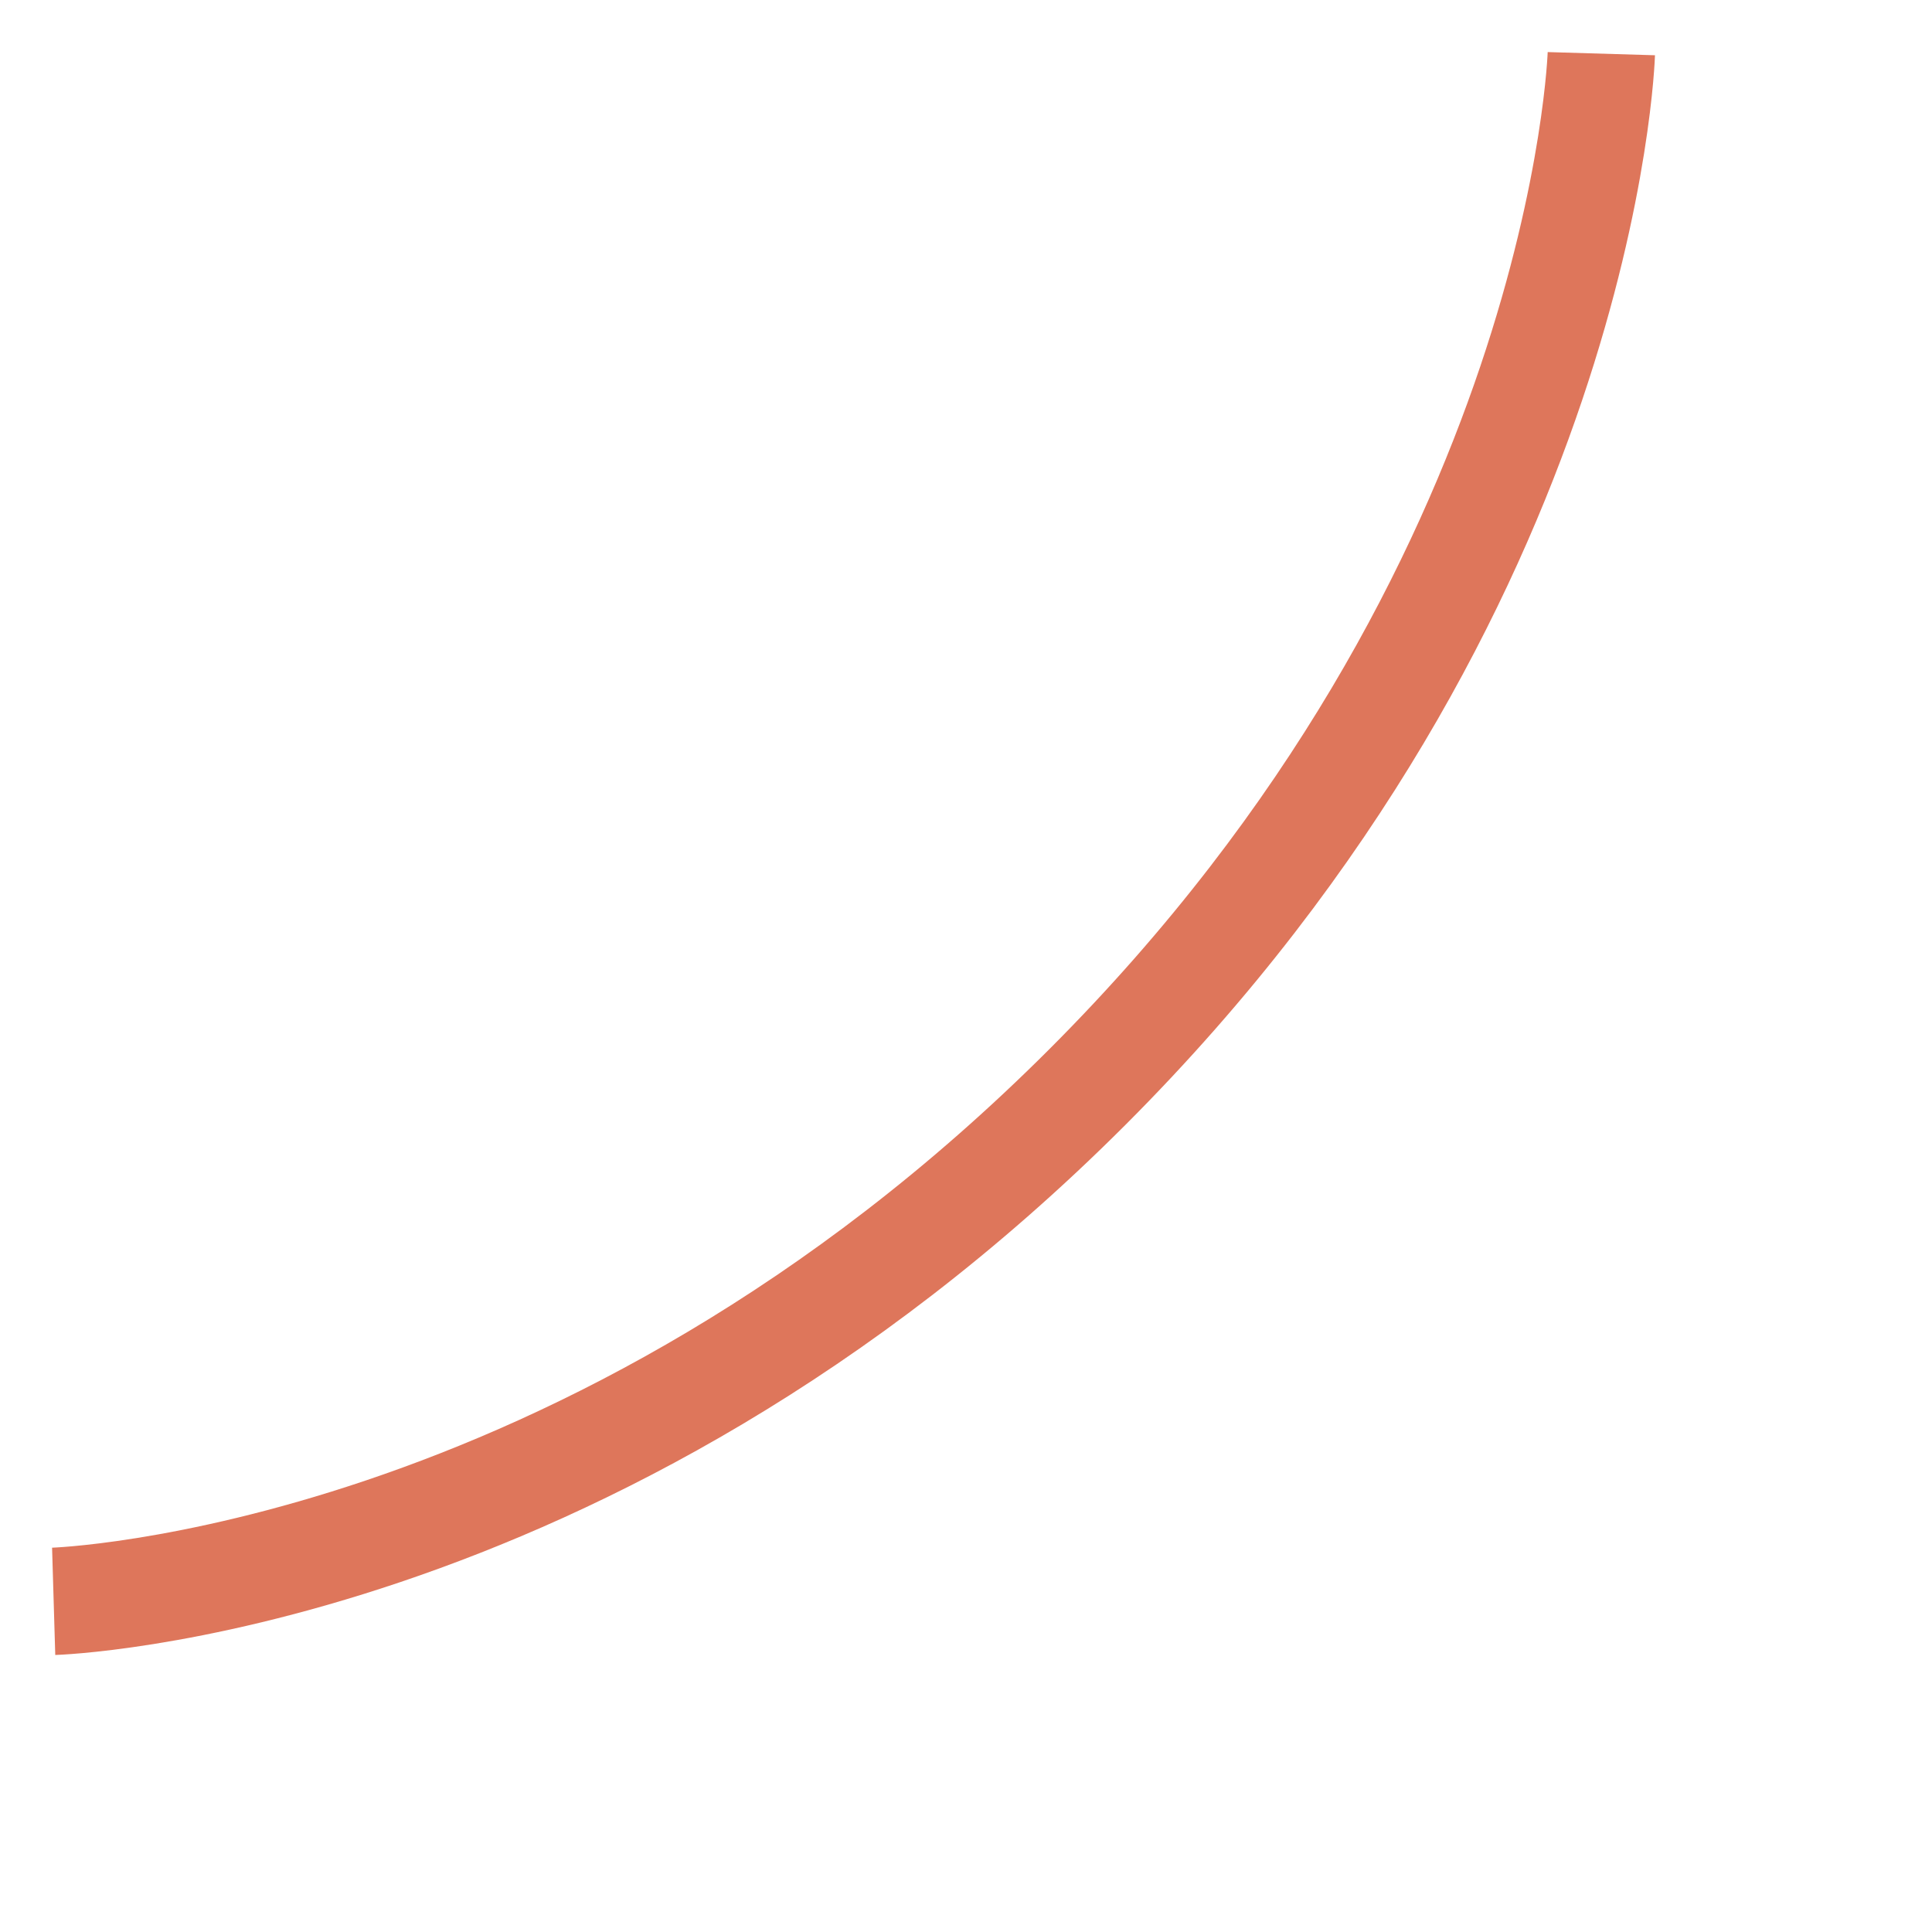
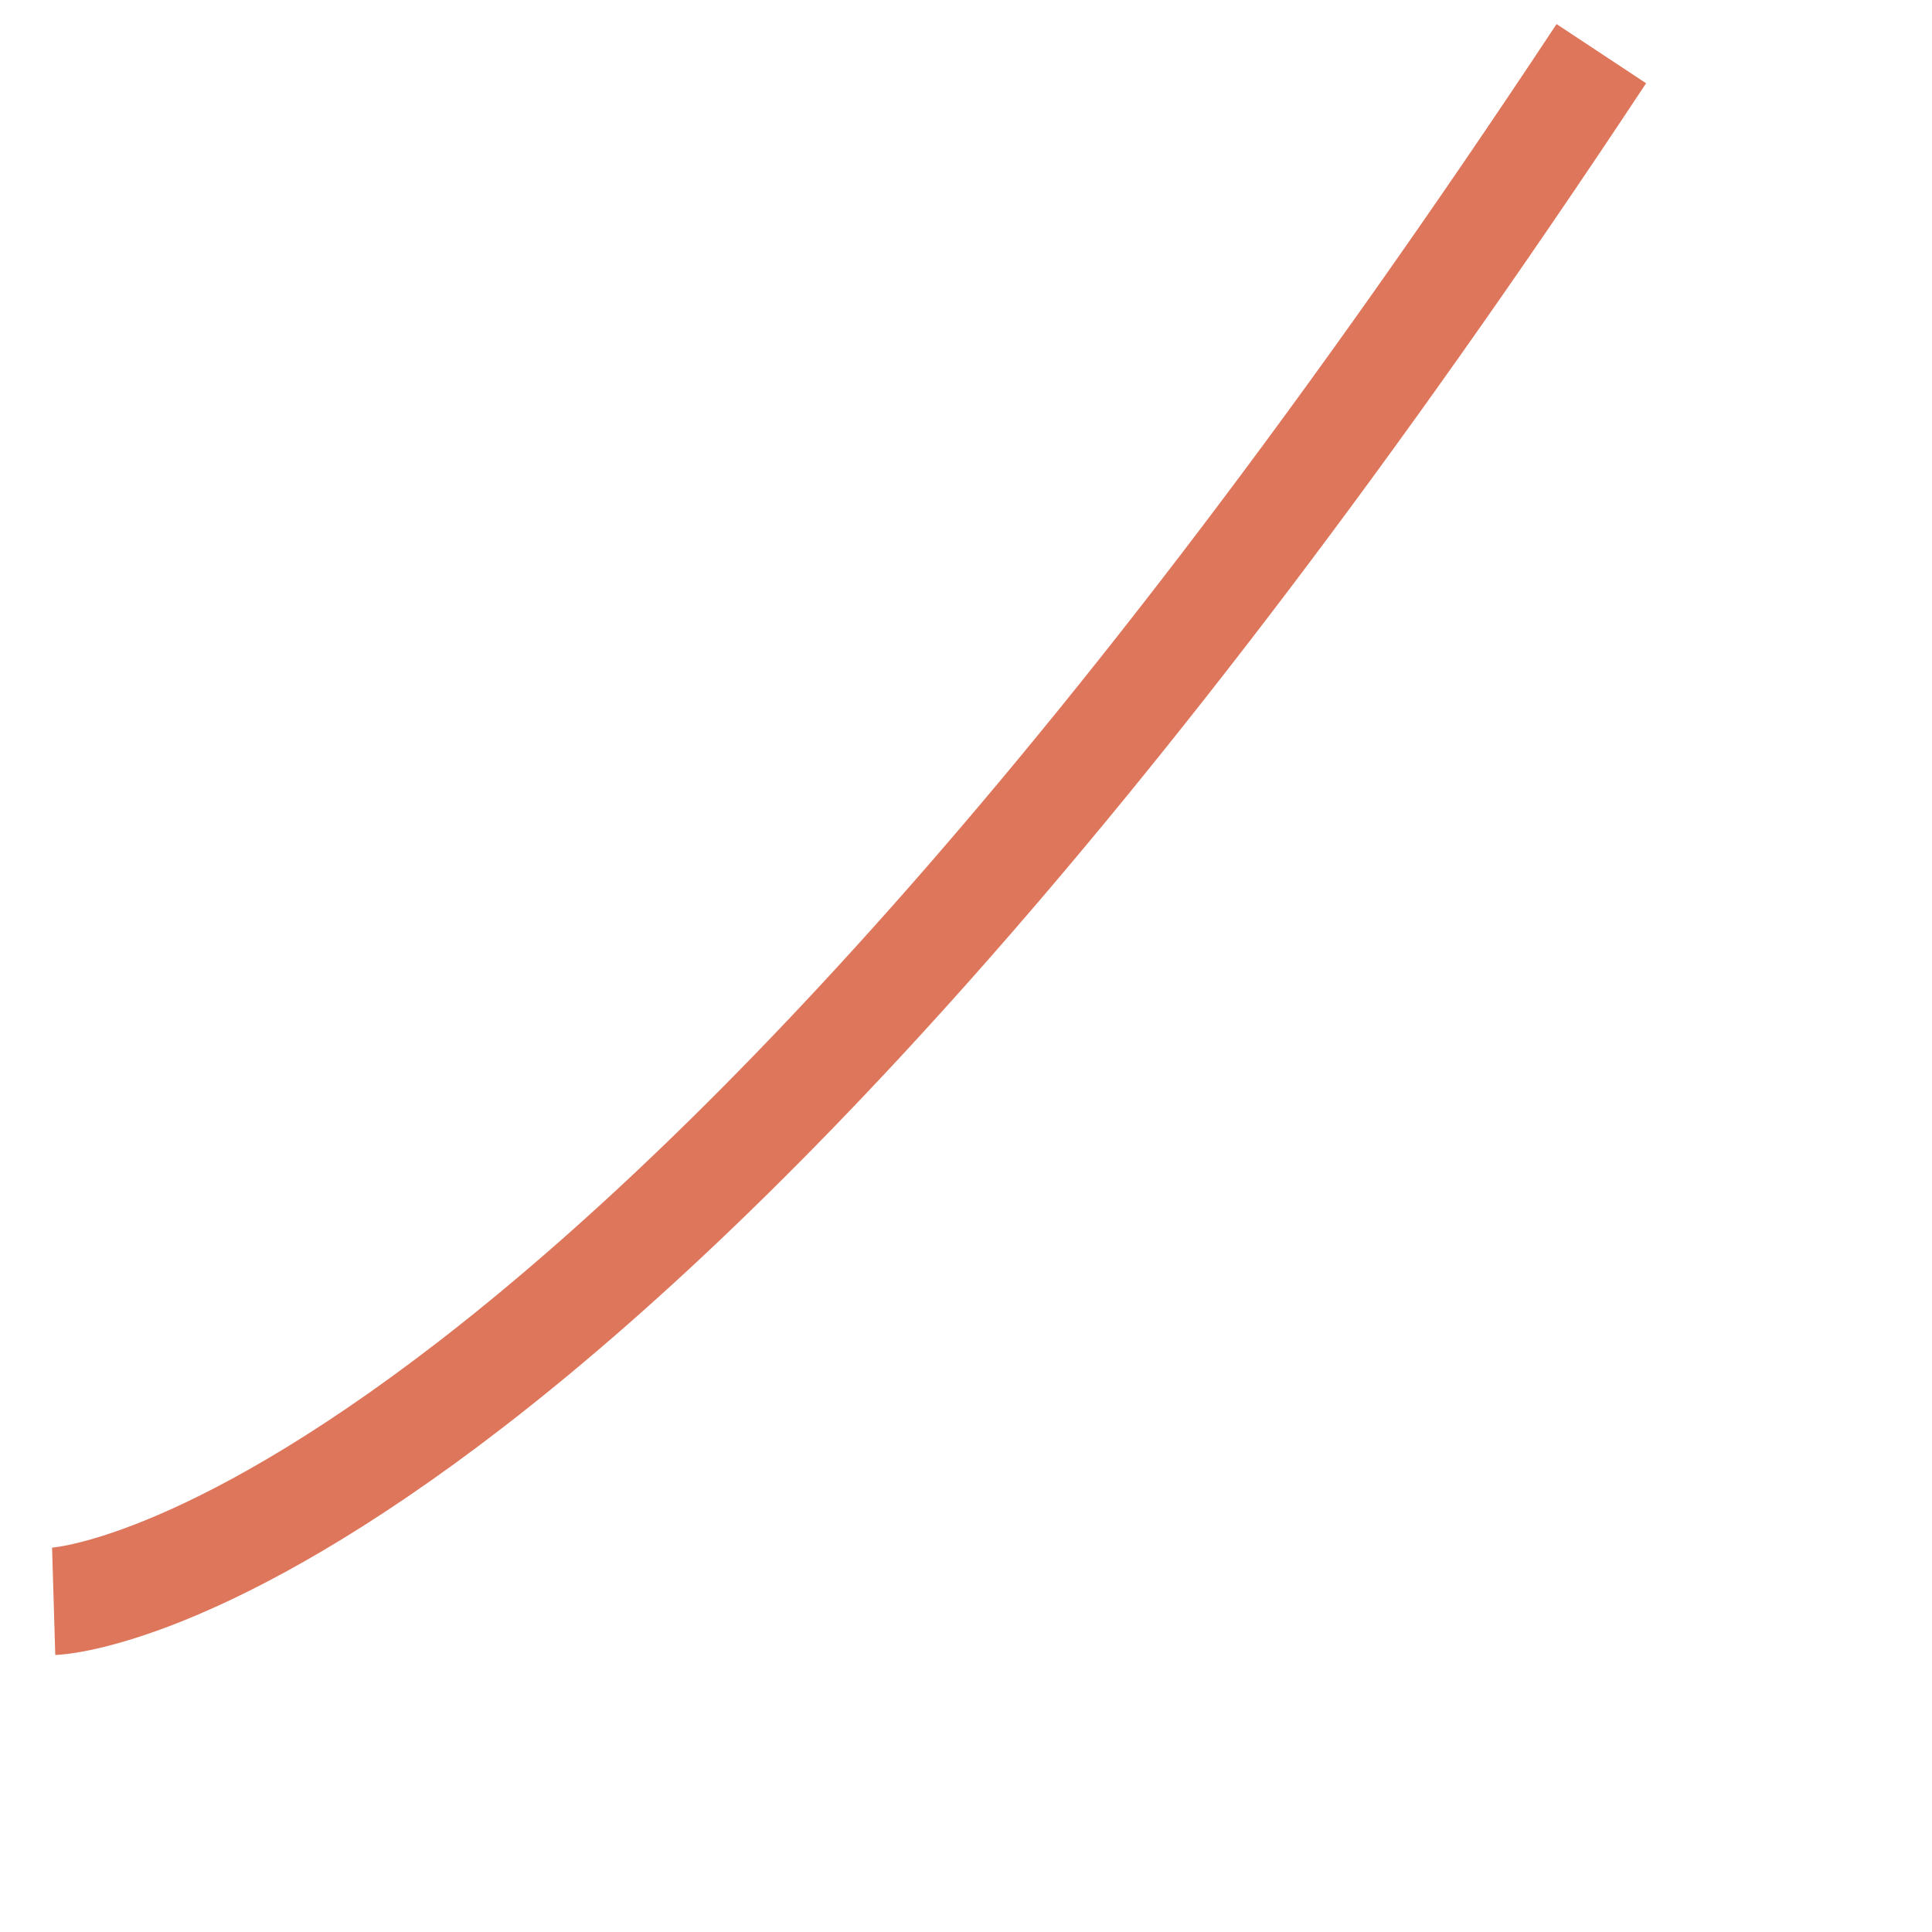
<svg xmlns="http://www.w3.org/2000/svg" width="72" height="72" viewBox="0 0 72 72" fill="none">
-   <path d="M59.677 2C59.677 2 59.085 21.95 40.517 40.517C21.95 59.085 2 59.677 2 59.677" stroke="#DE765B" stroke-width="4" />
+   <path d="M59.677 2C21.95 59.085 2 59.677 2 59.677" stroke="#DE765B" stroke-width="4" />
</svg>